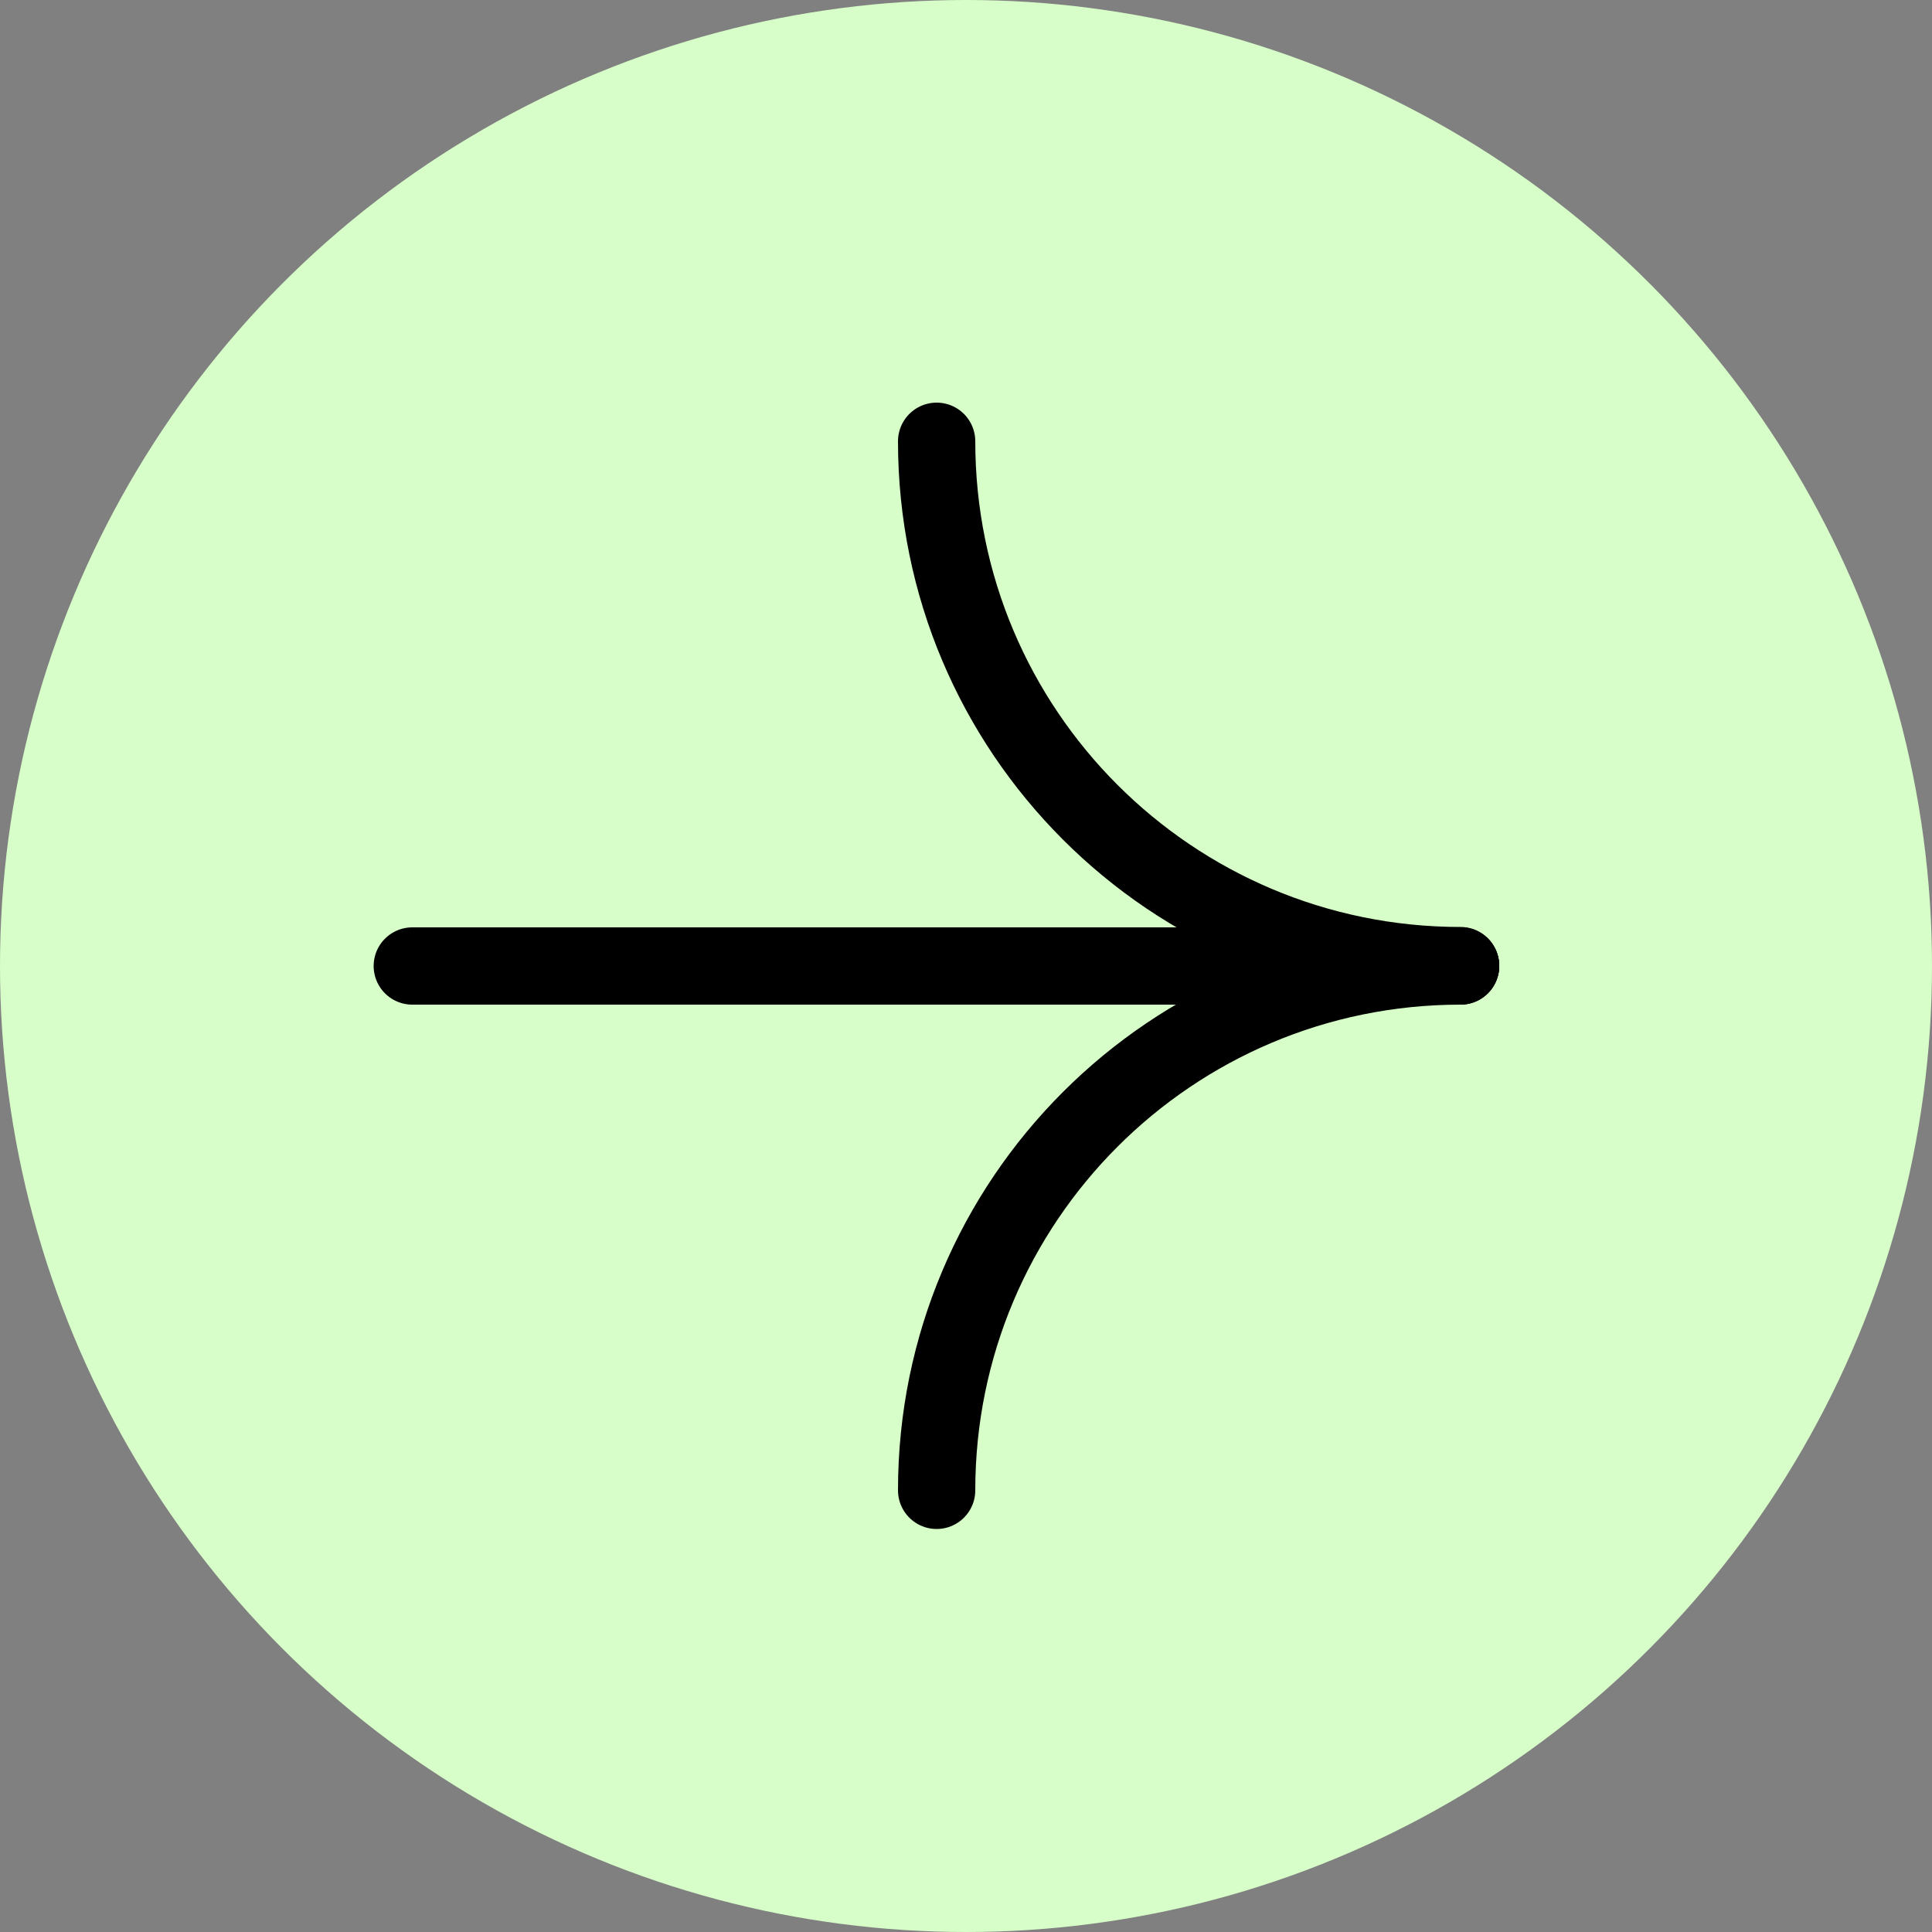
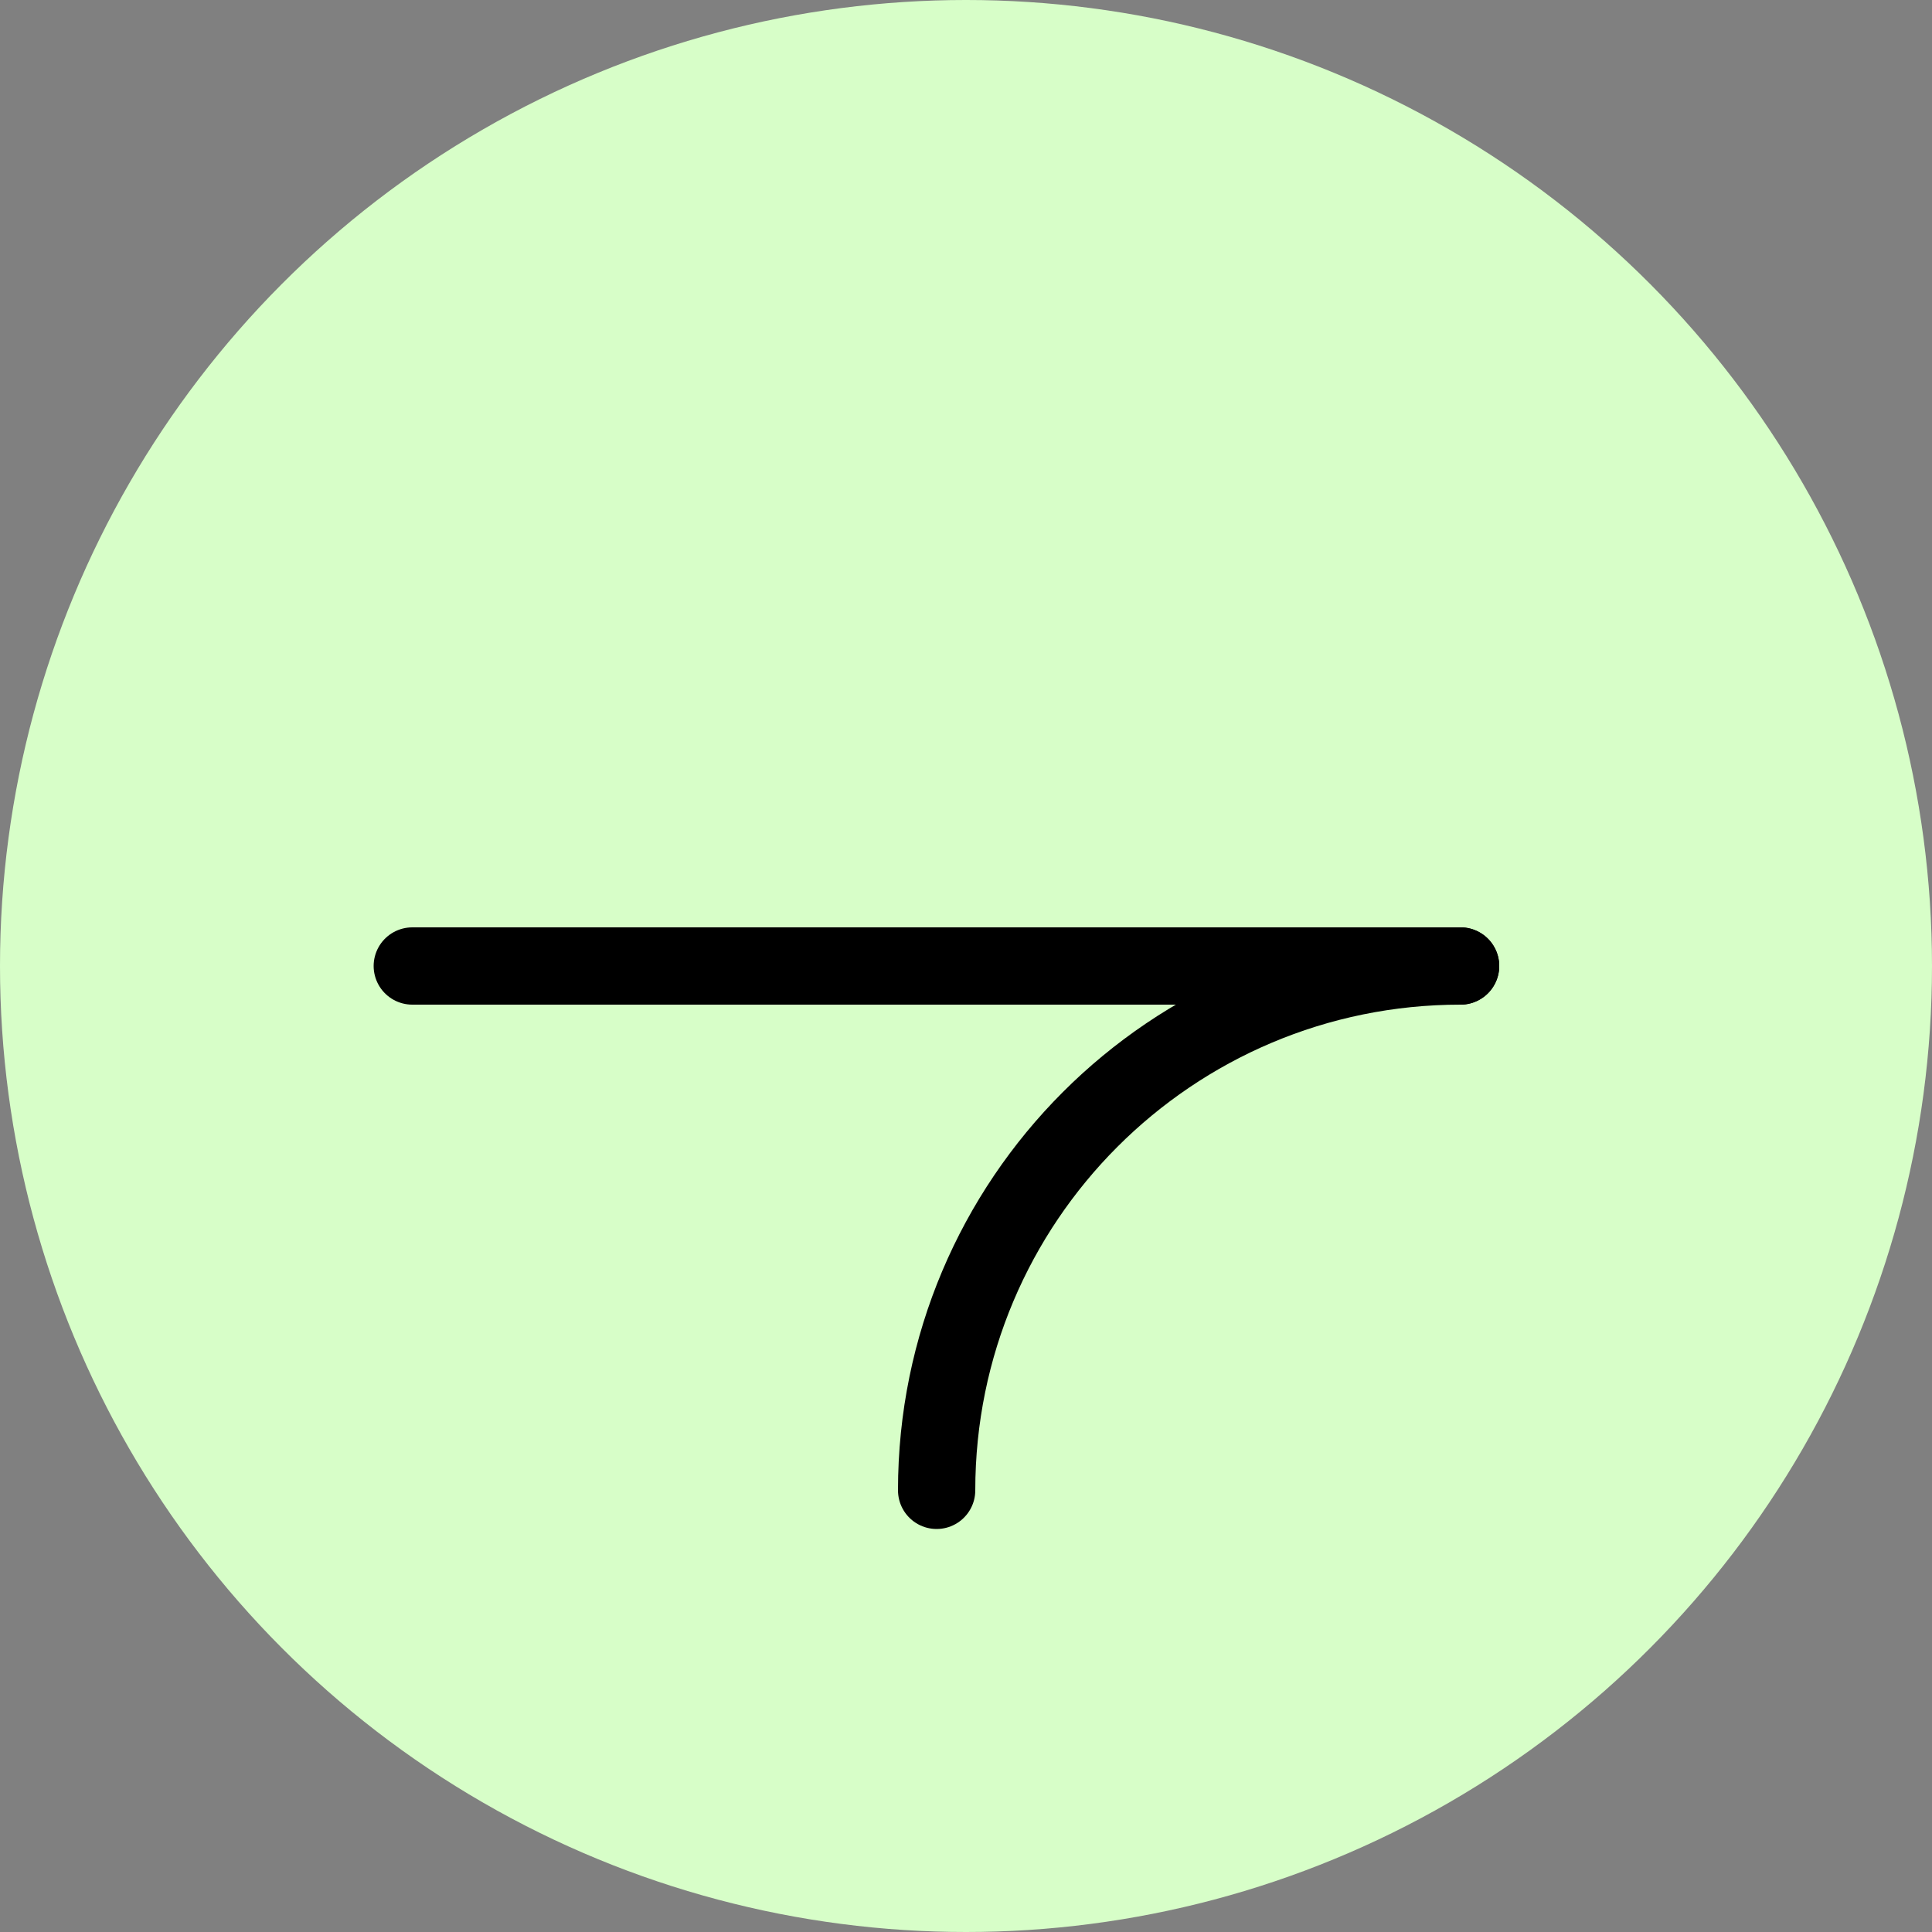
<svg xmlns="http://www.w3.org/2000/svg" width="50" height="50" viewBox="0 0 50 50" fill="none">
  <rect x="0" y="0" width="50" height="50" fill="#808080" stroke="none" />
  <desc>
			Created with Pixso.
	</desc>
  <defs />
  <circle id="椭圆 1" cx="25" cy="25" r="25" fill="#D7FEC8" fill-opacity="1" />
  <path id="path" d="M10.67 25L37.8 25" stroke="#000000" stroke-opacity="1" stroke-width="2" stroke-linecap="round" />
-   <path id="path" d="M37.8 24.99C30.31 24.99 24.24 18.92 24.24 11.42" stroke="#000000" stroke-opacity="1" stroke-width="2" stroke-linecap="round" />
  <path id="path" d="M37.8 25C30.31 25 24.24 31.07 24.24 38.57" stroke="#000000" stroke-opacity="1" stroke-width="2" stroke-linecap="round" />
</svg>